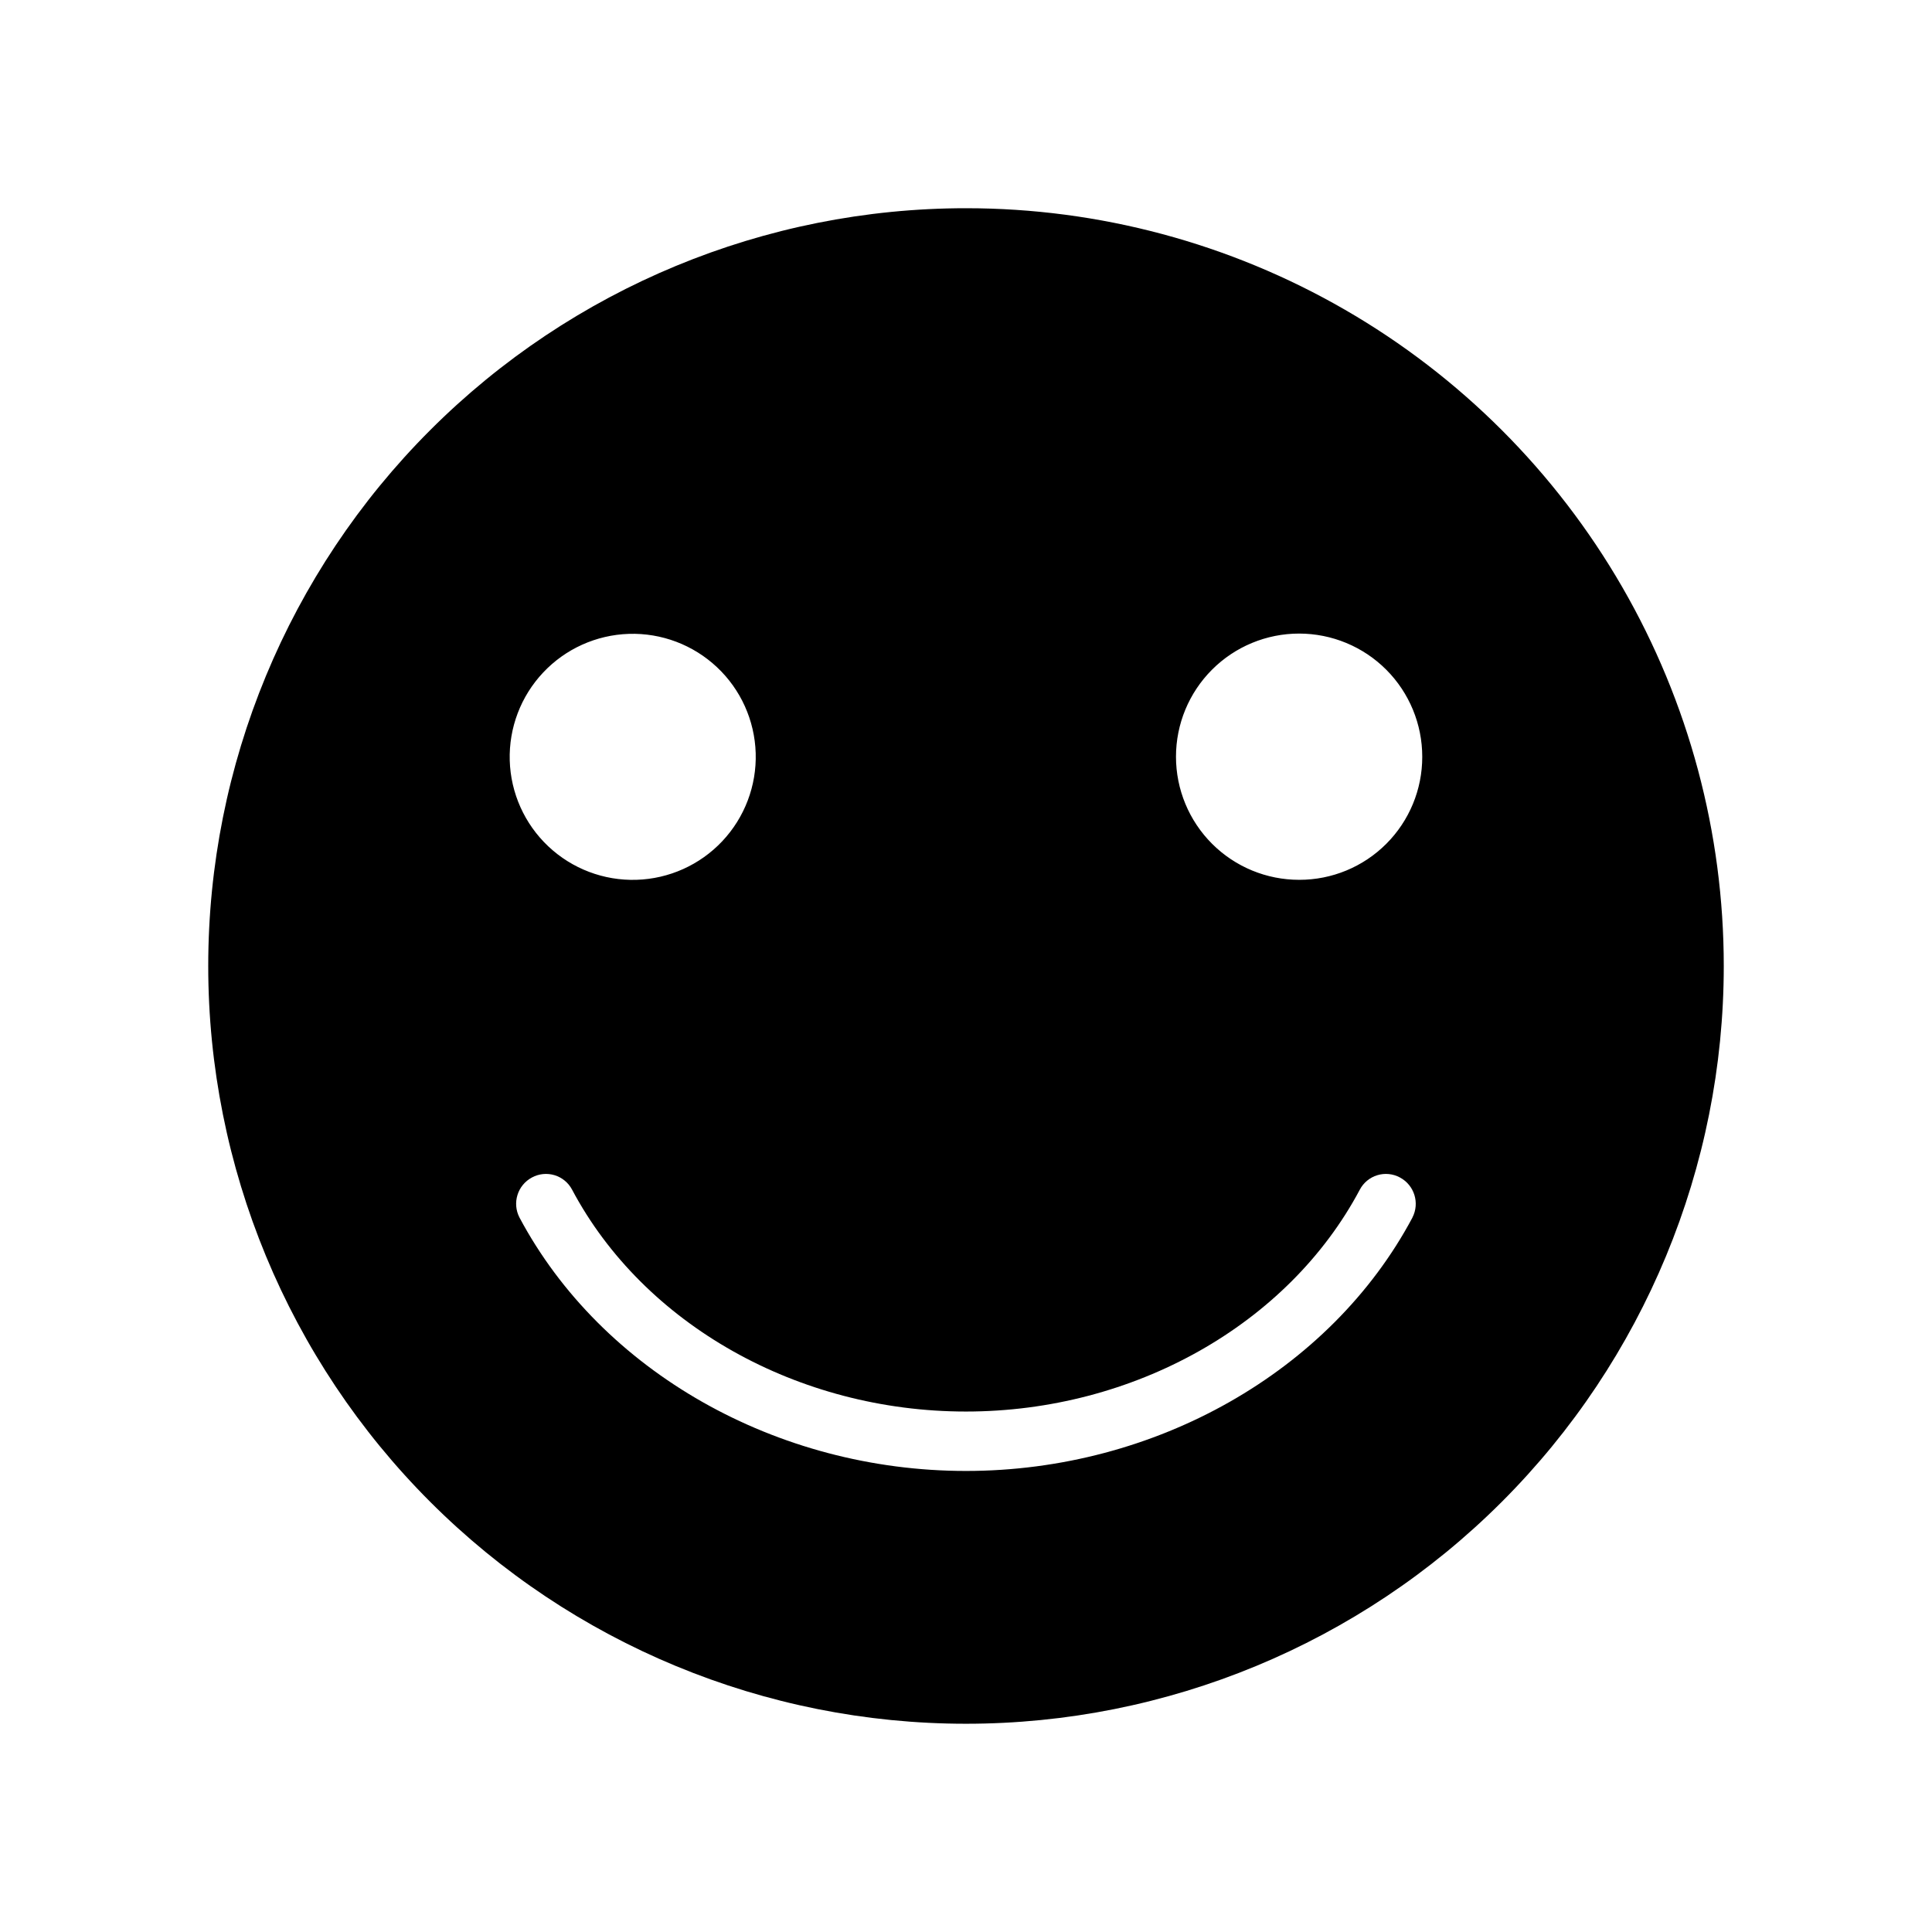
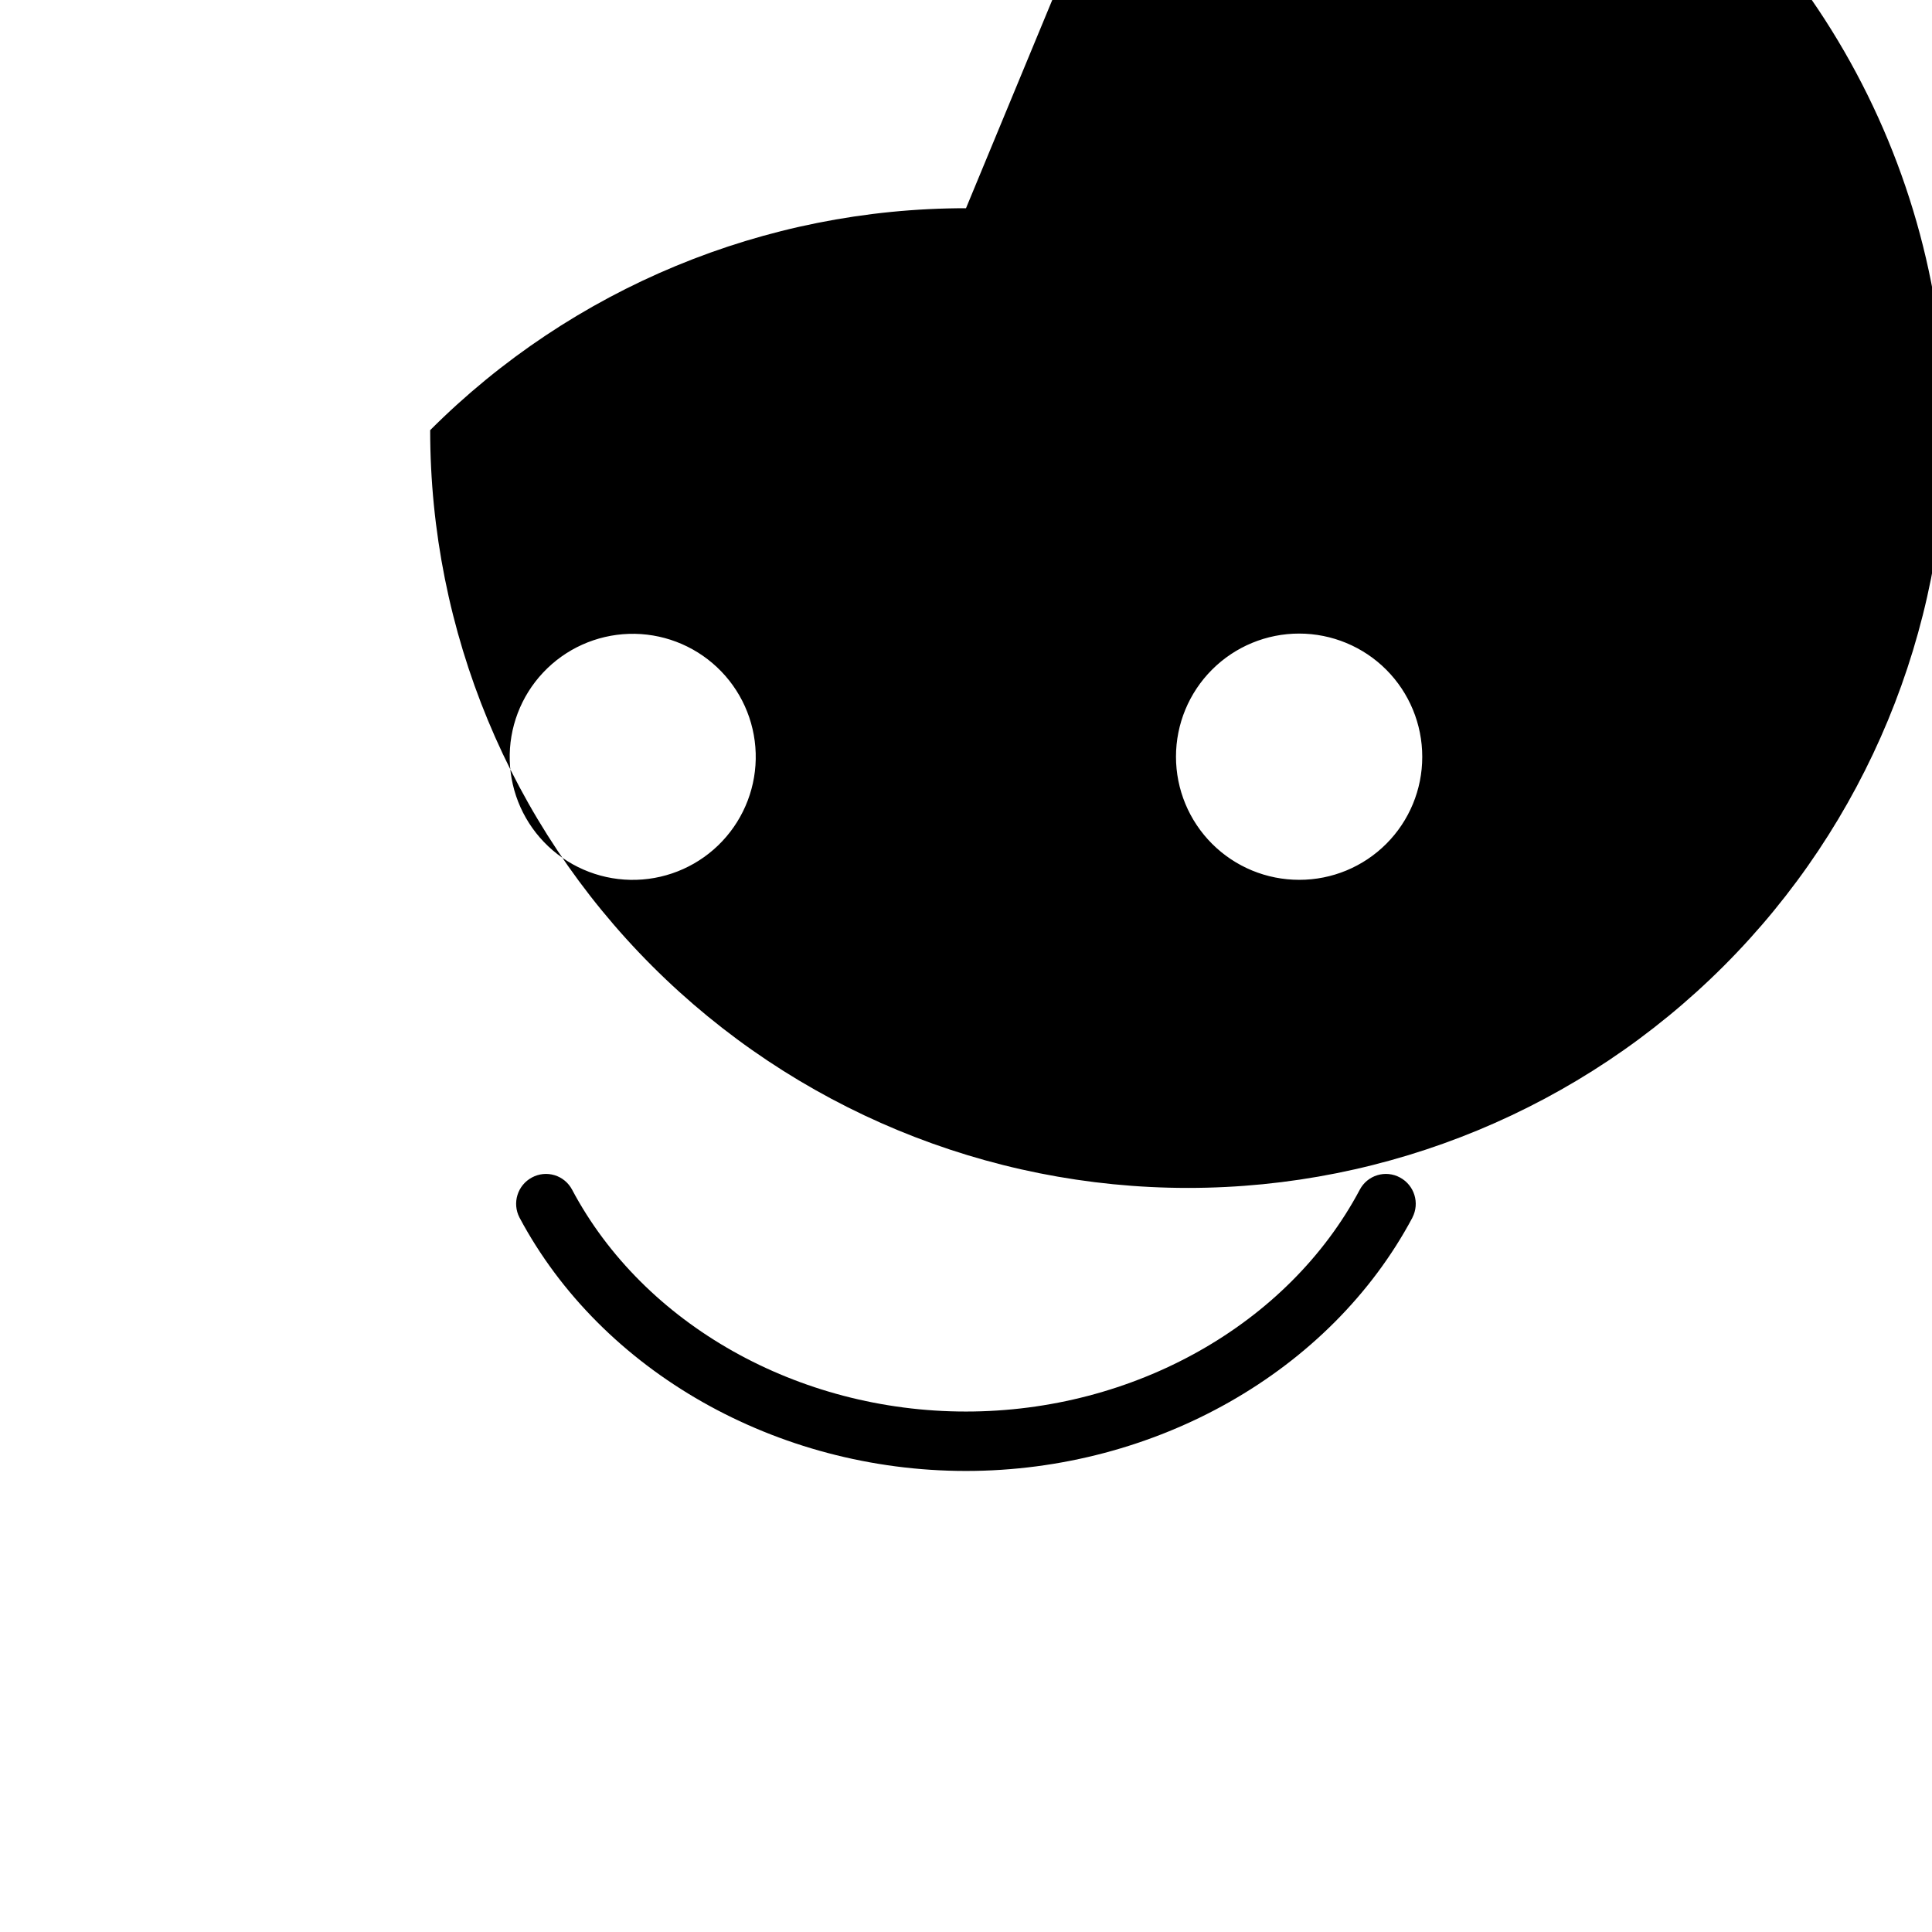
<svg xmlns="http://www.w3.org/2000/svg" fill="#000000" width="800px" height="800px" version="1.1" viewBox="144 144 512 512">
-   <path d="m400 199.18c-53.262 0-104.34 21.156-142 58.816s-58.816 88.738-58.816 142c0 53.258 21.156 104.34 58.816 142s88.738 58.816 142 58.816c53.258 0 104.34-21.156 142-58.816s58.816-88.738 58.816-142c0.004-35.254-9.273-69.883-26.898-100.41-17.625-30.531-42.977-55.883-73.504-73.508-30.531-17.625-65.16-26.902-100.41-26.898zm-89.348 112.8c8.645-0.27 17.047 2.906 23.352 8.832 6.305 5.922 9.996 14.113 10.262 22.758 0.266 8.648-2.918 17.047-8.848 23.348-5.93 6.301-14.121 9.984-22.77 10.242-8.648 0.258-17.047-2.93-23.34-8.867-6.297-5.934-9.973-14.129-10.223-22.777-0.246-8.629 2.938-17.004 8.855-23.289 5.914-6.285 14.082-9.969 22.711-10.246zm207.66 154.69c-21.727 40.777-68.094 67.148-118.32 67.148s-96.59-26.371-118.32-67.148c-2-3.852-0.523-8.59 3.305-10.629 1.836-0.992 3.992-1.207 5.988-0.602 1.996 0.605 3.664 1.984 4.641 3.828 18.969 35.742 59.906 58.805 104.38 58.805s85.41-23.066 104.38-58.805c0.973-1.844 2.644-3.223 4.641-3.828 1.996-0.605 4.148-0.391 5.984 0.602 3.828 2.039 5.305 6.777 3.309 10.629zm-29.992-89.508c-8.66 0.012-16.969-3.418-23.094-9.535-6.129-6.117-9.574-14.422-9.578-23.078-0.004-8.66 3.438-16.965 9.559-23.086 6.121-6.125 14.426-9.562 23.086-9.559 8.656 0.004 16.961 3.449 23.078 9.574 6.117 6.129 9.547 14.438 9.539 23.094 0.008 8.648-3.422 16.941-9.535 23.055-6.113 6.117-14.41 9.547-23.055 9.535z" />
+   <path d="m400 199.18c-53.262 0-104.34 21.156-142 58.816c0 53.258 21.156 104.34 58.816 142s88.738 58.816 142 58.816c53.258 0 104.34-21.156 142-58.816s58.816-88.738 58.816-142c0.004-35.254-9.273-69.883-26.898-100.41-17.625-30.531-42.977-55.883-73.504-73.508-30.531-17.625-65.16-26.902-100.41-26.898zm-89.348 112.8c8.645-0.27 17.047 2.906 23.352 8.832 6.305 5.922 9.996 14.113 10.262 22.758 0.266 8.648-2.918 17.047-8.848 23.348-5.93 6.301-14.121 9.984-22.77 10.242-8.648 0.258-17.047-2.93-23.34-8.867-6.297-5.934-9.973-14.129-10.223-22.777-0.246-8.629 2.938-17.004 8.855-23.289 5.914-6.285 14.082-9.969 22.711-10.246zm207.66 154.69c-21.727 40.777-68.094 67.148-118.32 67.148s-96.59-26.371-118.32-67.148c-2-3.852-0.523-8.59 3.305-10.629 1.836-0.992 3.992-1.207 5.988-0.602 1.996 0.605 3.664 1.984 4.641 3.828 18.969 35.742 59.906 58.805 104.38 58.805s85.41-23.066 104.38-58.805c0.973-1.844 2.644-3.223 4.641-3.828 1.996-0.605 4.148-0.391 5.984 0.602 3.828 2.039 5.305 6.777 3.309 10.629zm-29.992-89.508c-8.66 0.012-16.969-3.418-23.094-9.535-6.129-6.117-9.574-14.422-9.578-23.078-0.004-8.66 3.438-16.965 9.559-23.086 6.121-6.125 14.426-9.562 23.086-9.559 8.656 0.004 16.961 3.449 23.078 9.574 6.117 6.129 9.547 14.438 9.539 23.094 0.008 8.648-3.422 16.941-9.535 23.055-6.113 6.117-14.41 9.547-23.055 9.535z" />
</svg>